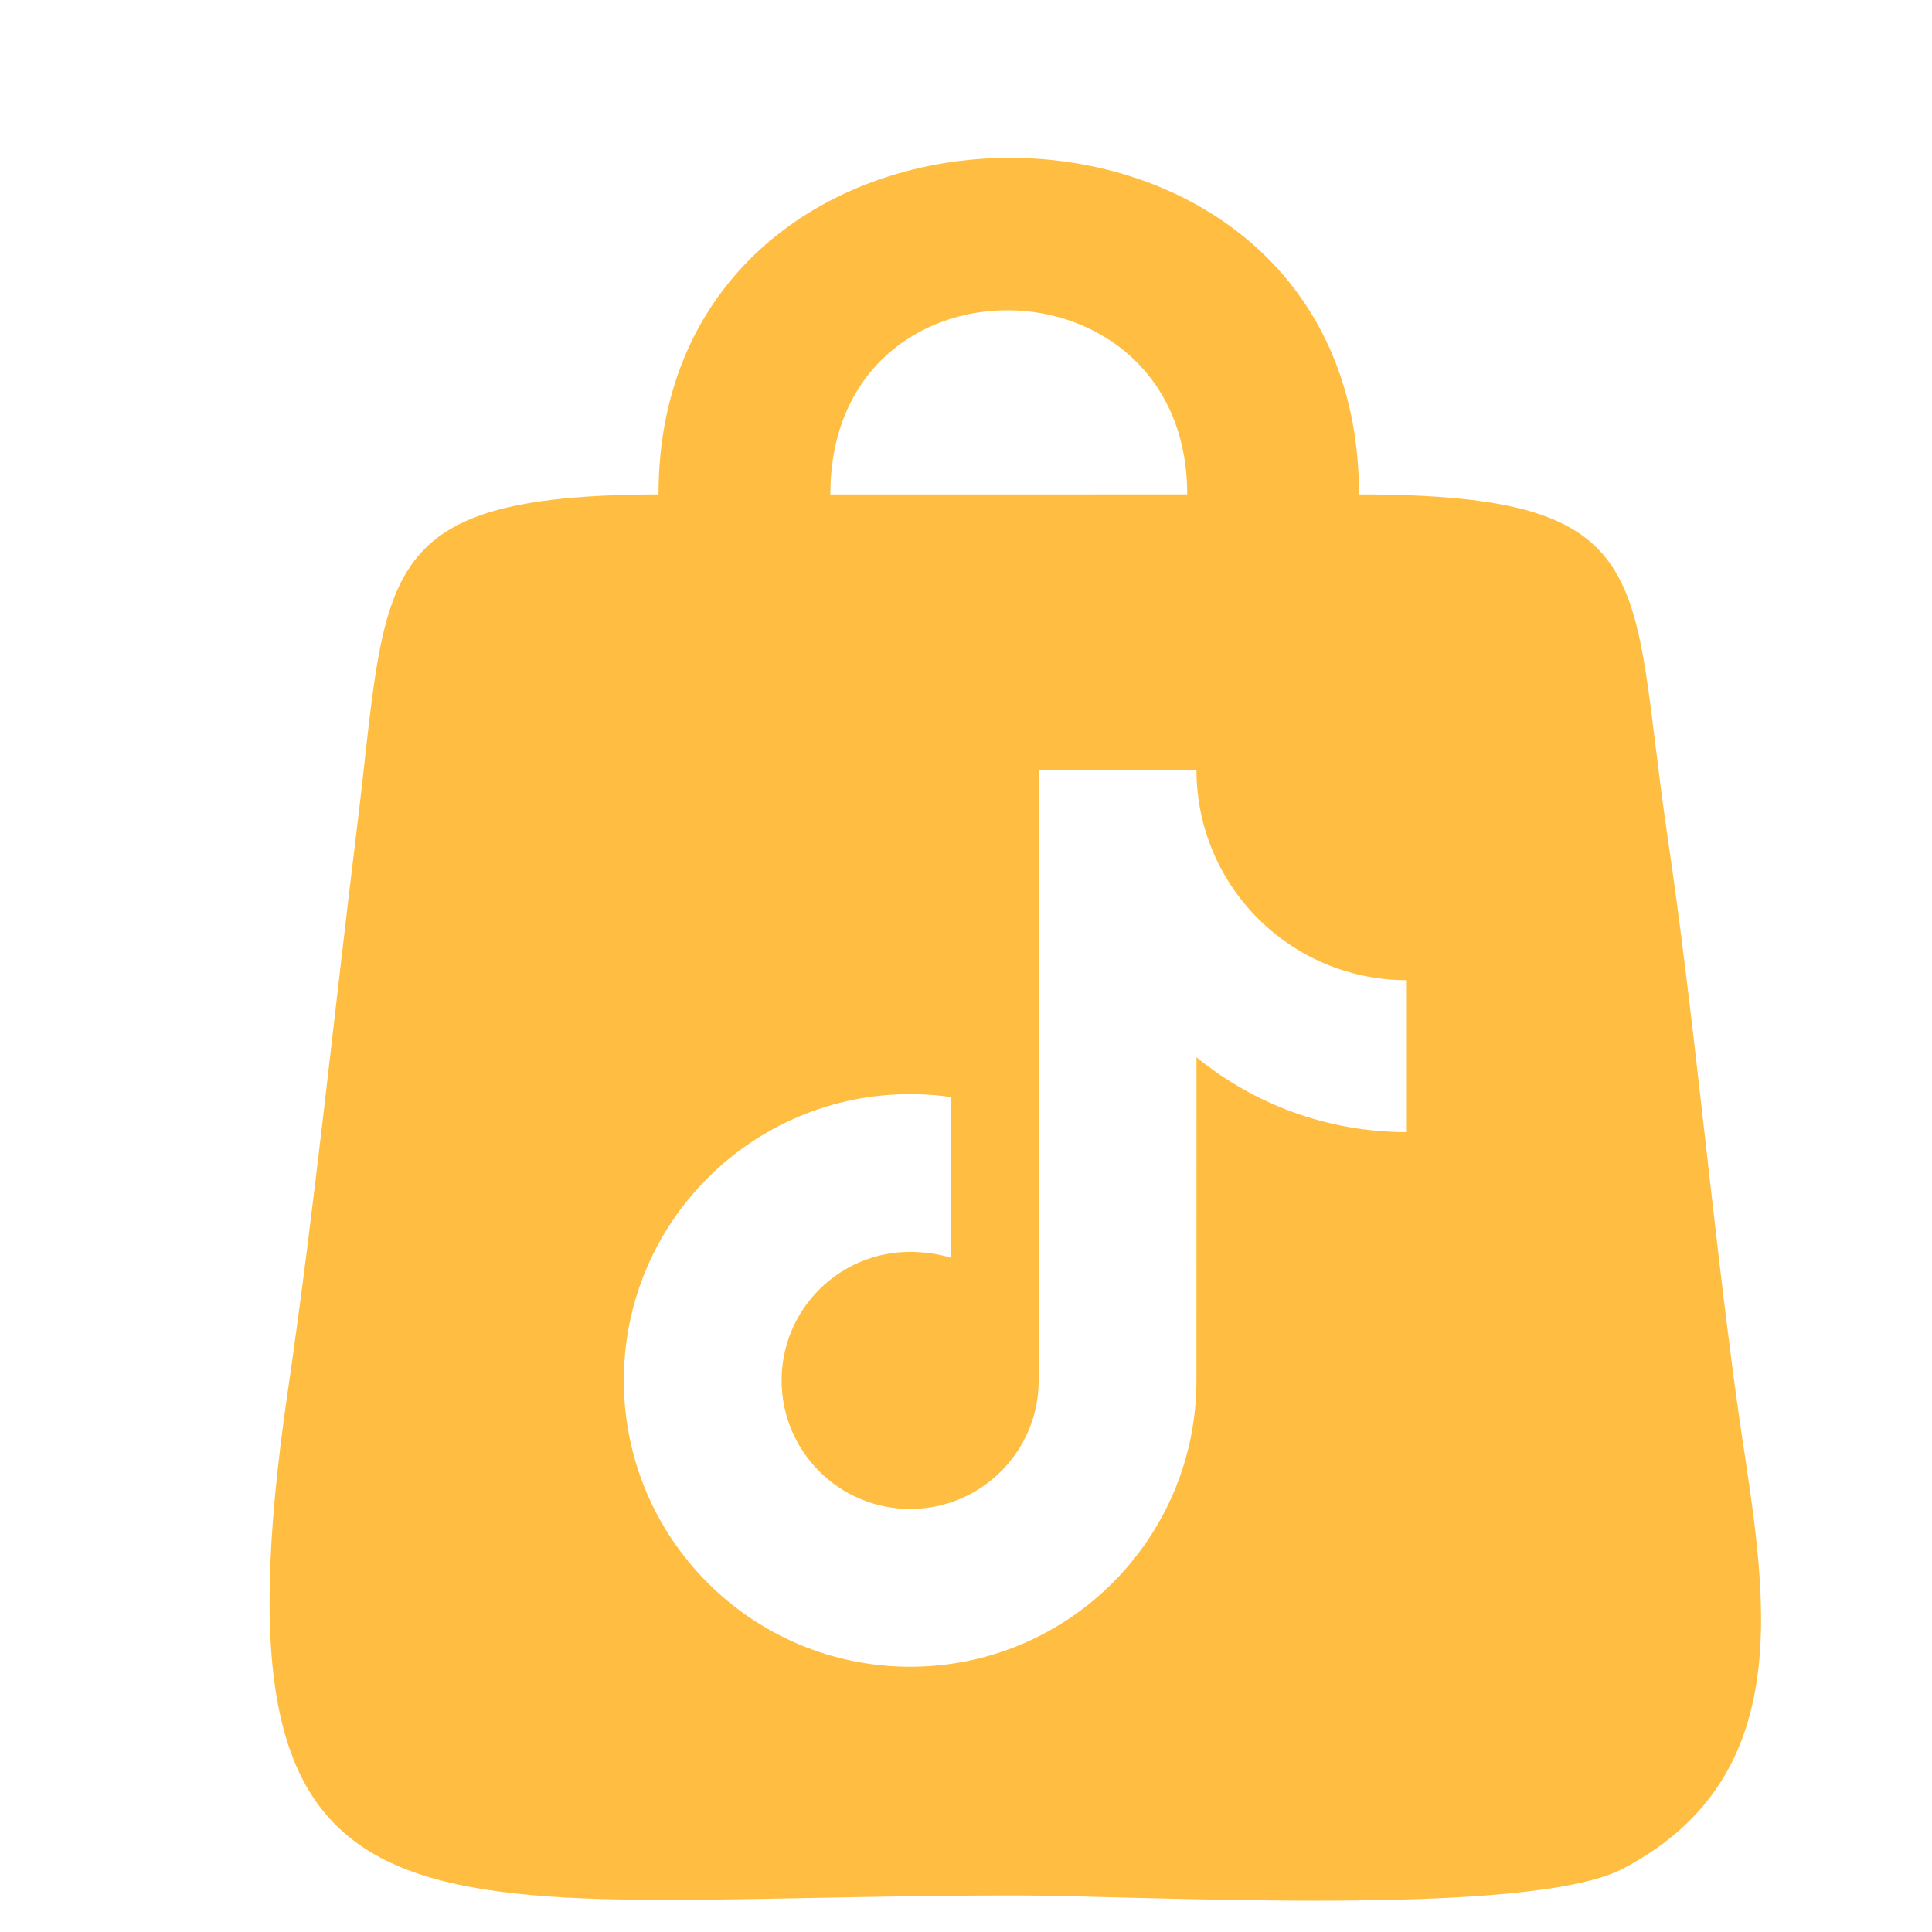
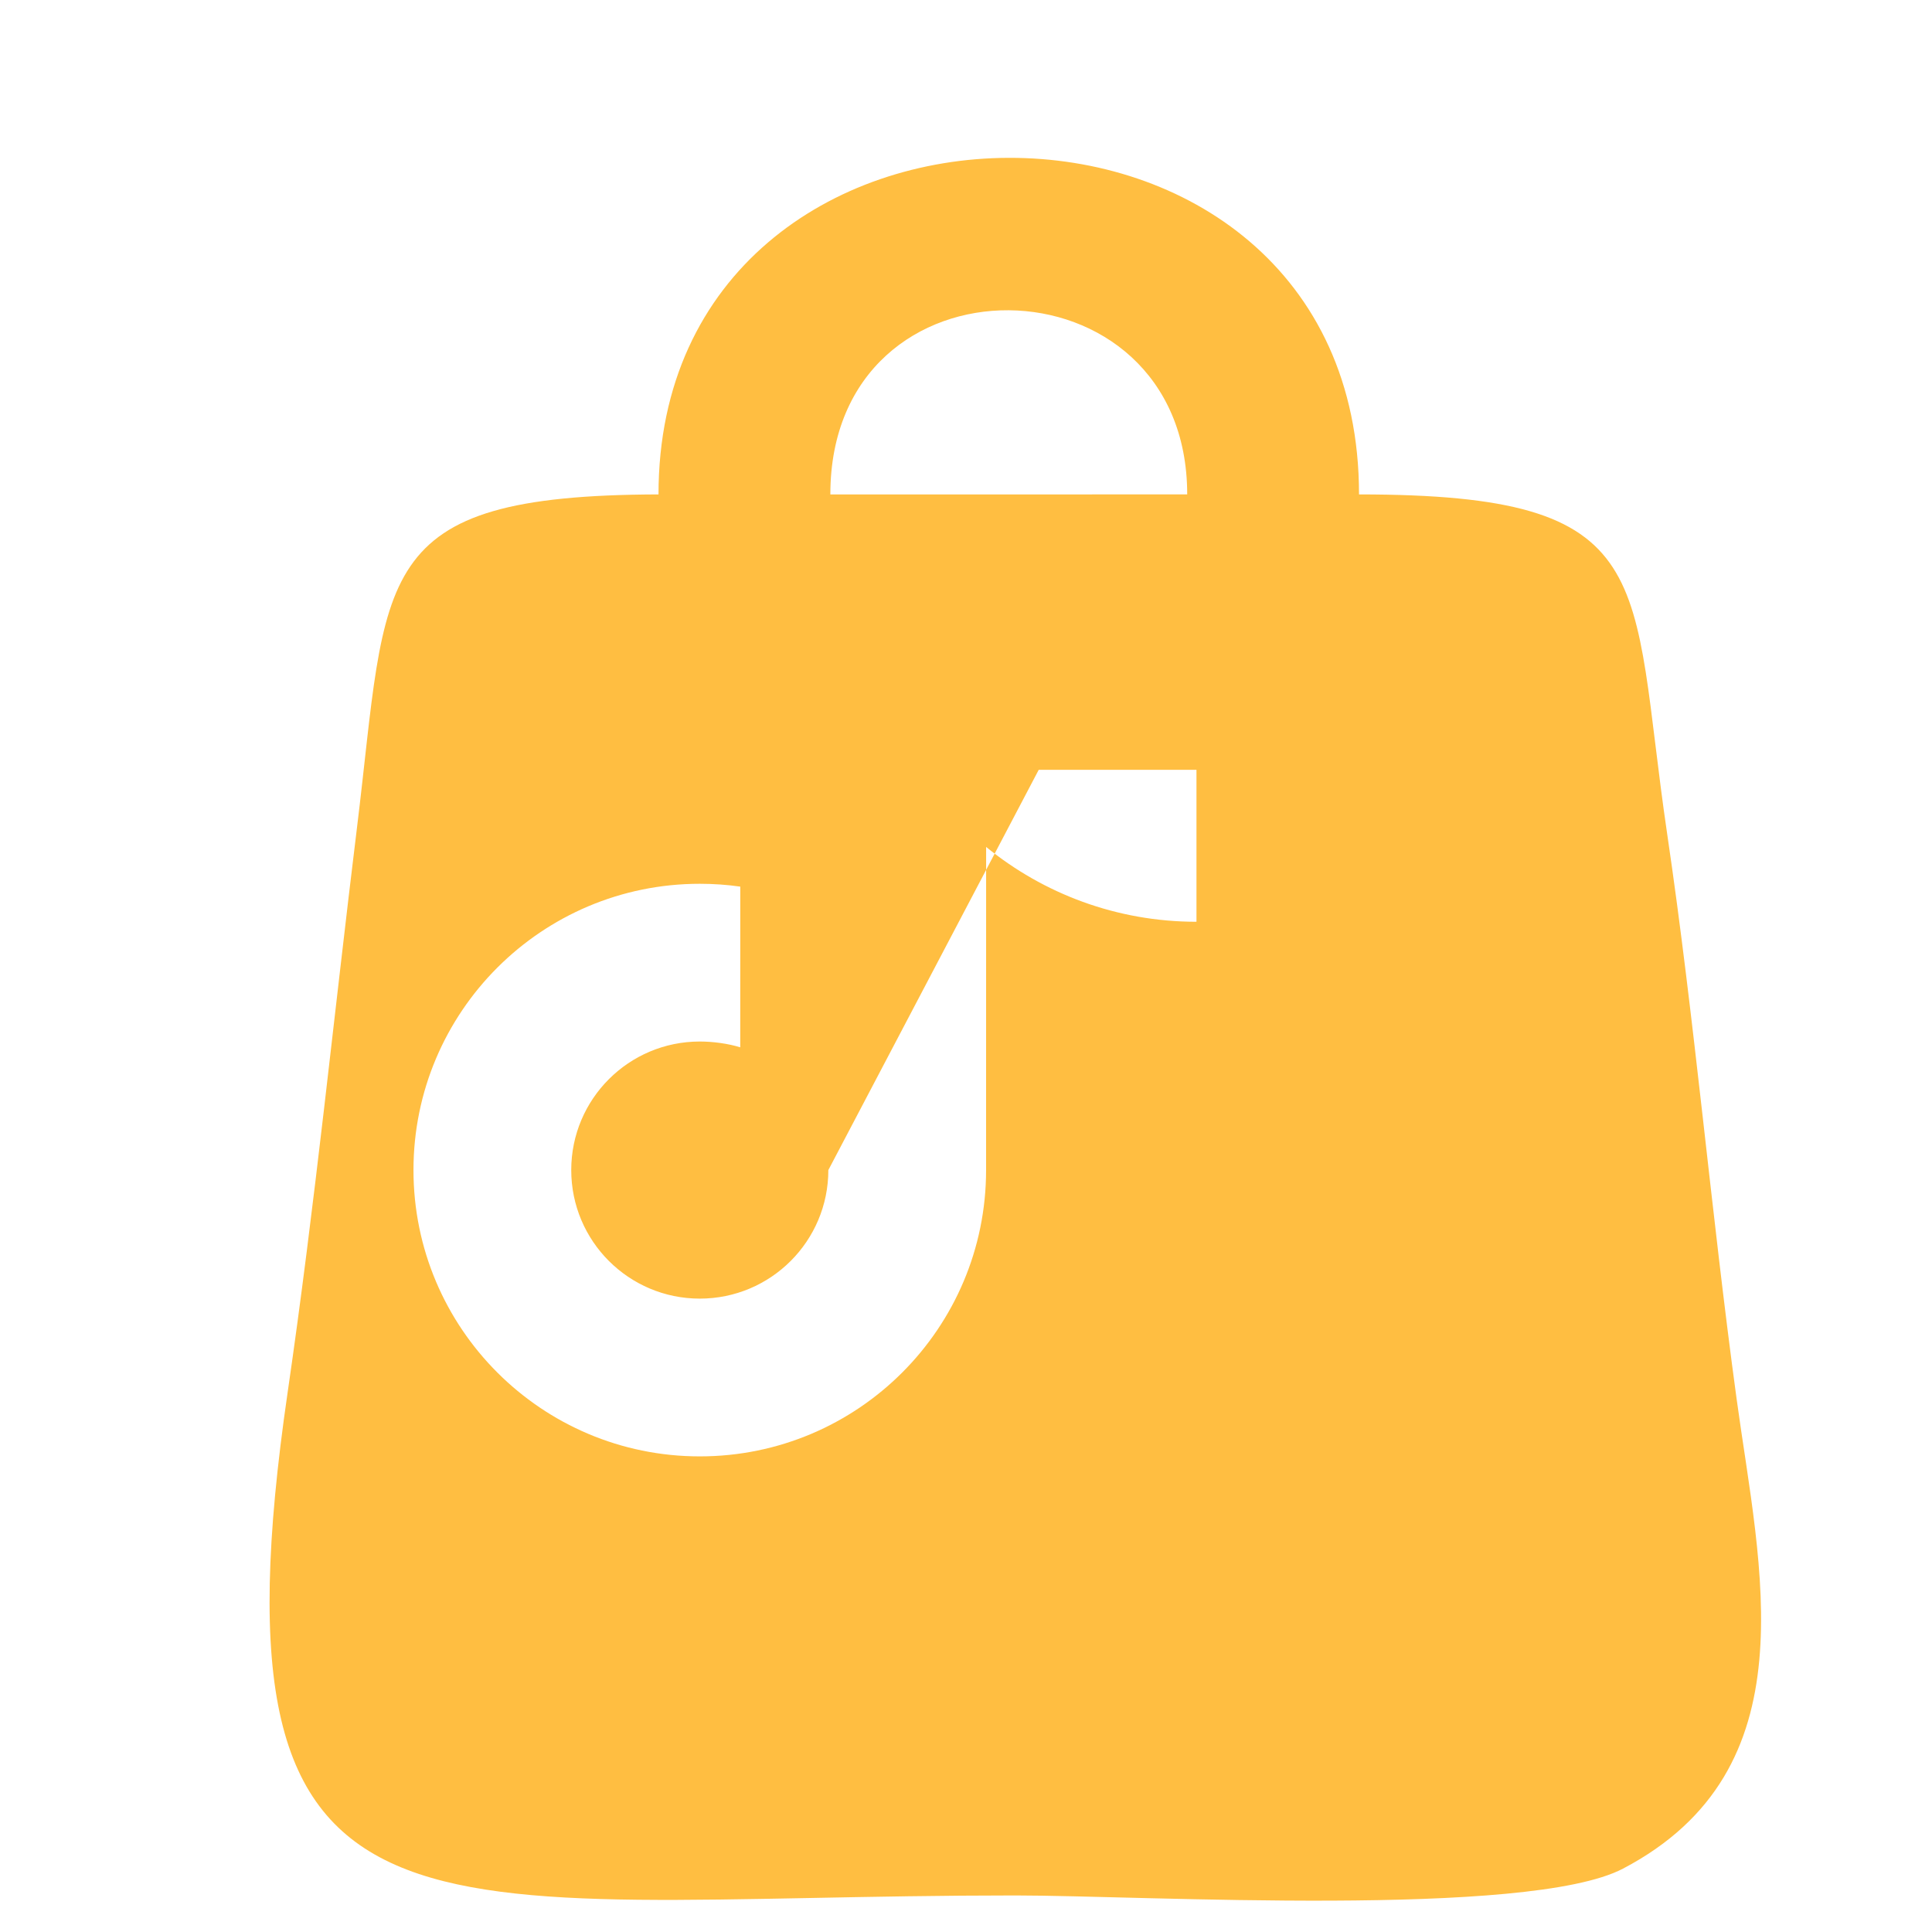
<svg xmlns="http://www.w3.org/2000/svg" xmlns:ns1="http://sodipodi.sourceforge.net/DTD/sodipodi-0.dtd" xmlns:ns2="http://www.inkscape.org/namespaces/inkscape" width="512" height="512" viewBox="0 0 135.467 135.467" version="1.1" id="svg969" ns1:docname="icon-tiktokshop2.svg" ns2:version="1.1.2 (0a00cf5339, 2022-02-04)">
  <ns1:namedview id="namedview971" pagecolor="#ffffff" bordercolor="#666666" borderopacity="1.0" ns2:pageshadow="2" ns2:pageopacity="0.0" ns2:pagecheckerboard="0" ns2:document-units="mm" showgrid="false" units="px" ns2:zoom="1.0544998" ns2:cx="485.06412" ns2:cy="243.2433" ns2:window-width="1920" ns2:window-height="1011" ns2:window-x="0" ns2:window-y="0" ns2:window-maximized="1" ns2:current-layer="layer1" showguides="true" ns2:guide-bbox="true">
    <ns1:guide position="152.686,1.9" orientation="0,-1" id="guide43405" />
    <ns1:guide position="18.567,60.445" orientation="1,0" id="guide43407" />
    <ns1:guide position="177.976,131.795" orientation="1,0" id="guide43427" />
    <ns1:guide position="88.571,124.928" orientation="0,-1" id="guide43429" />
  </ns1:namedview>
  <defs id="defs966" />
  <g ns2:label="Camada 1" ns2:groupmode="layer" id="layer1">
-     <path id="path38" style="fill:#ffbe41;fill-opacity:1;fill-rule:evenodd;stroke:none;stroke-width:0.014" d="m 70.732,11.067 c -12.28,0.032 -24.559,7.931 -24.559,23.6 -20.382,0.057 -18.958,5.58 -21.14,23.345 -1.607,13.077 -2.962,26.565 -4.865,39.62 -6.027,41.337 9.207,35.272 51.028,35.272 8.964,0 35.974,1.598 42.604,-1.88 13.242,-6.947 9.587,-21.059 7.967,-32.935 -1.79,-13.119 -2.947,-26.594 -4.869,-39.617 -2.665,-18.068 -0.287,-23.803 -21.607,-23.805 0,-15.798 -12.28,-23.633 -24.56,-23.6 z m 7.1e-4,10.688 c 6.256,0.048 12.511,4.399 12.511,12.912 H 58.222 c 0,-8.703 6.255,-12.96 12.511,-12.912 z m 2.099,32.224 h 11.061 c 0,8.147 6.603,14.749 14.75,14.749 h 9e-4 v 10.653 c -5.594,0 -10.728,-1.969 -14.749,-5.248 l -0.003,22.659 c 0,11.087 -8.987,20.075 -20.075,20.075 -11.087,0 -20.075,-8.987 -20.075,-20.075 0,-11.087 8.987,-20.074 20.075,-20.074 0.963,0 1.911,0.066 2.839,0.199 l -0.002,11.268 c -0.846,-0.263 -1.904,-0.407 -2.837,-0.407 -4.978,0 -9.013,4.036 -9.013,9.014 0,4.978 4.036,9.013 9.013,9.013 4.978,0 9.014,-4.035 9.014,-9.013 z" />
+     <path id="path38" style="fill:#ffbe41;fill-opacity:1;fill-rule:evenodd;stroke:none;stroke-width:0.014" d="m 70.732,11.067 c -12.28,0.032 -24.559,7.931 -24.559,23.6 -20.382,0.057 -18.958,5.58 -21.14,23.345 -1.607,13.077 -2.962,26.565 -4.865,39.62 -6.027,41.337 9.207,35.272 51.028,35.272 8.964,0 35.974,1.598 42.604,-1.88 13.242,-6.947 9.587,-21.059 7.967,-32.935 -1.79,-13.119 -2.947,-26.594 -4.869,-39.617 -2.665,-18.068 -0.287,-23.803 -21.607,-23.805 0,-15.798 -12.28,-23.633 -24.56,-23.6 z m 7.1e-4,10.688 c 6.256,0.048 12.511,4.399 12.511,12.912 H 58.222 c 0,-8.703 6.255,-12.96 12.511,-12.912 z m 2.099,32.224 h 11.061 h 9e-4 v 10.653 c -5.594,0 -10.728,-1.969 -14.749,-5.248 l -0.003,22.659 c 0,11.087 -8.987,20.075 -20.075,20.075 -11.087,0 -20.075,-8.987 -20.075,-20.075 0,-11.087 8.987,-20.074 20.075,-20.074 0.963,0 1.911,0.066 2.839,0.199 l -0.002,11.268 c -0.846,-0.263 -1.904,-0.407 -2.837,-0.407 -4.978,0 -9.013,4.036 -9.013,9.014 0,4.978 4.036,9.013 9.013,9.013 4.978,0 9.014,-4.035 9.014,-9.013 z" />
  </g>
</svg>